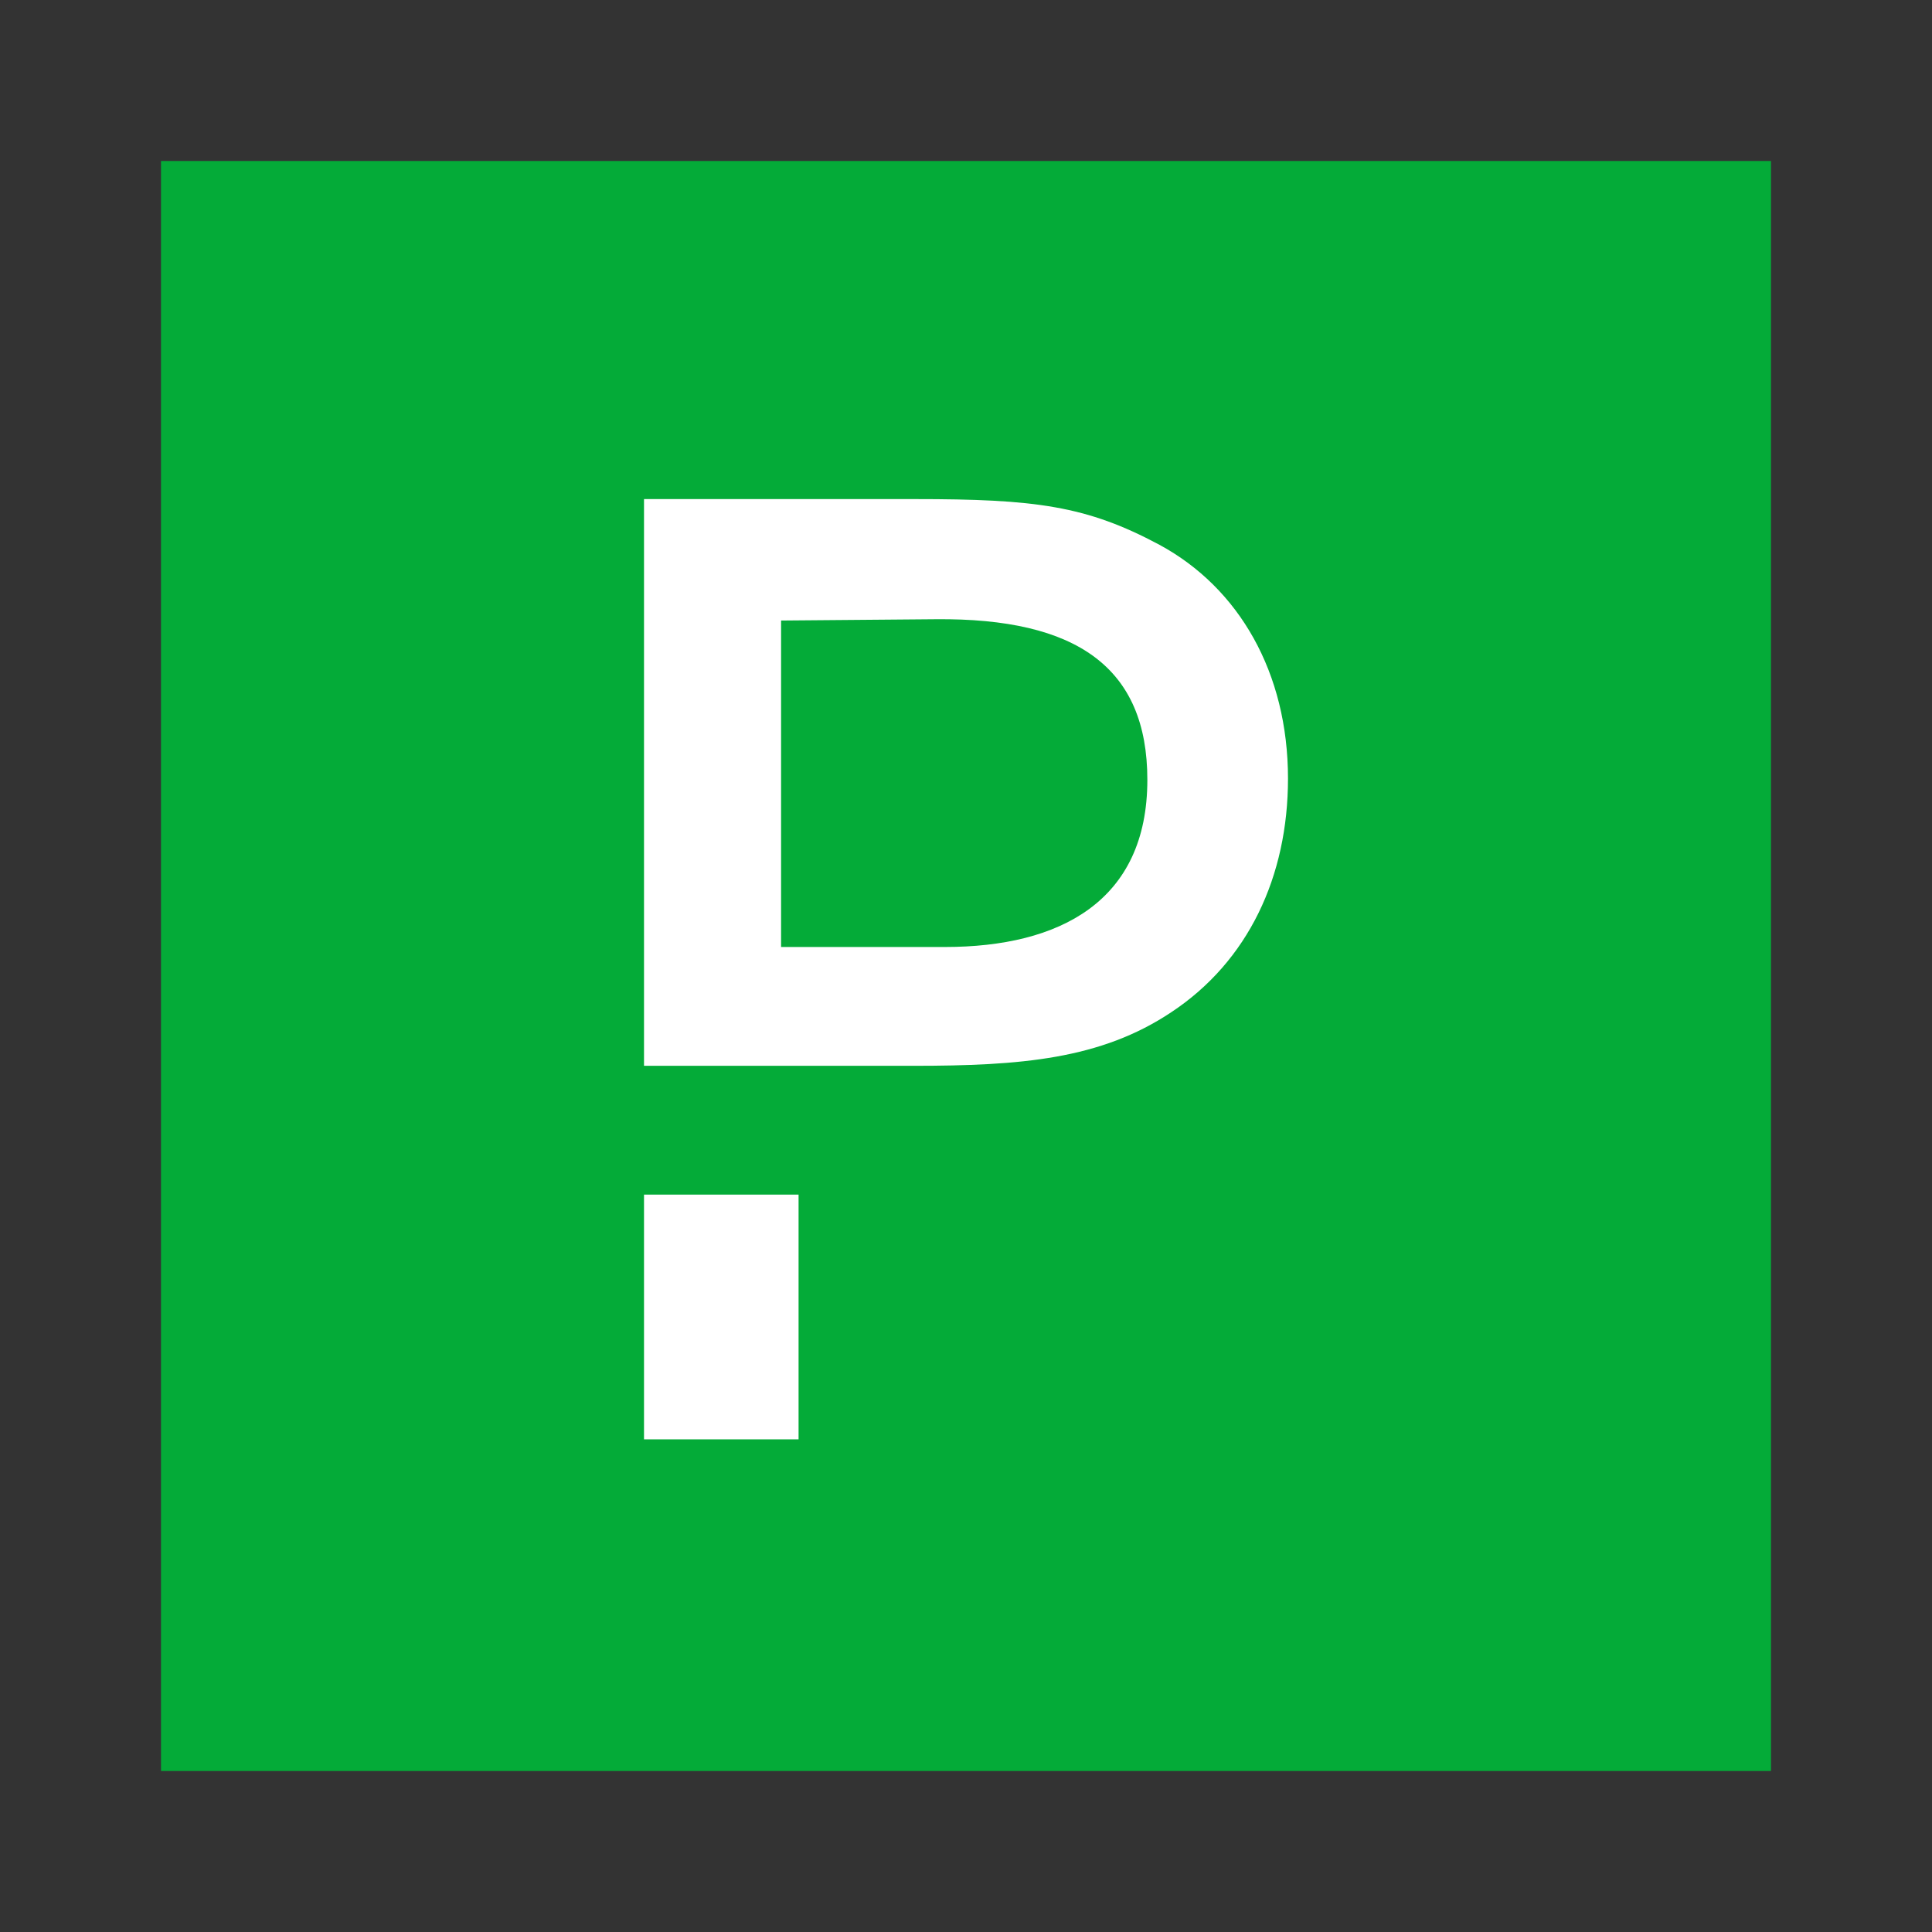
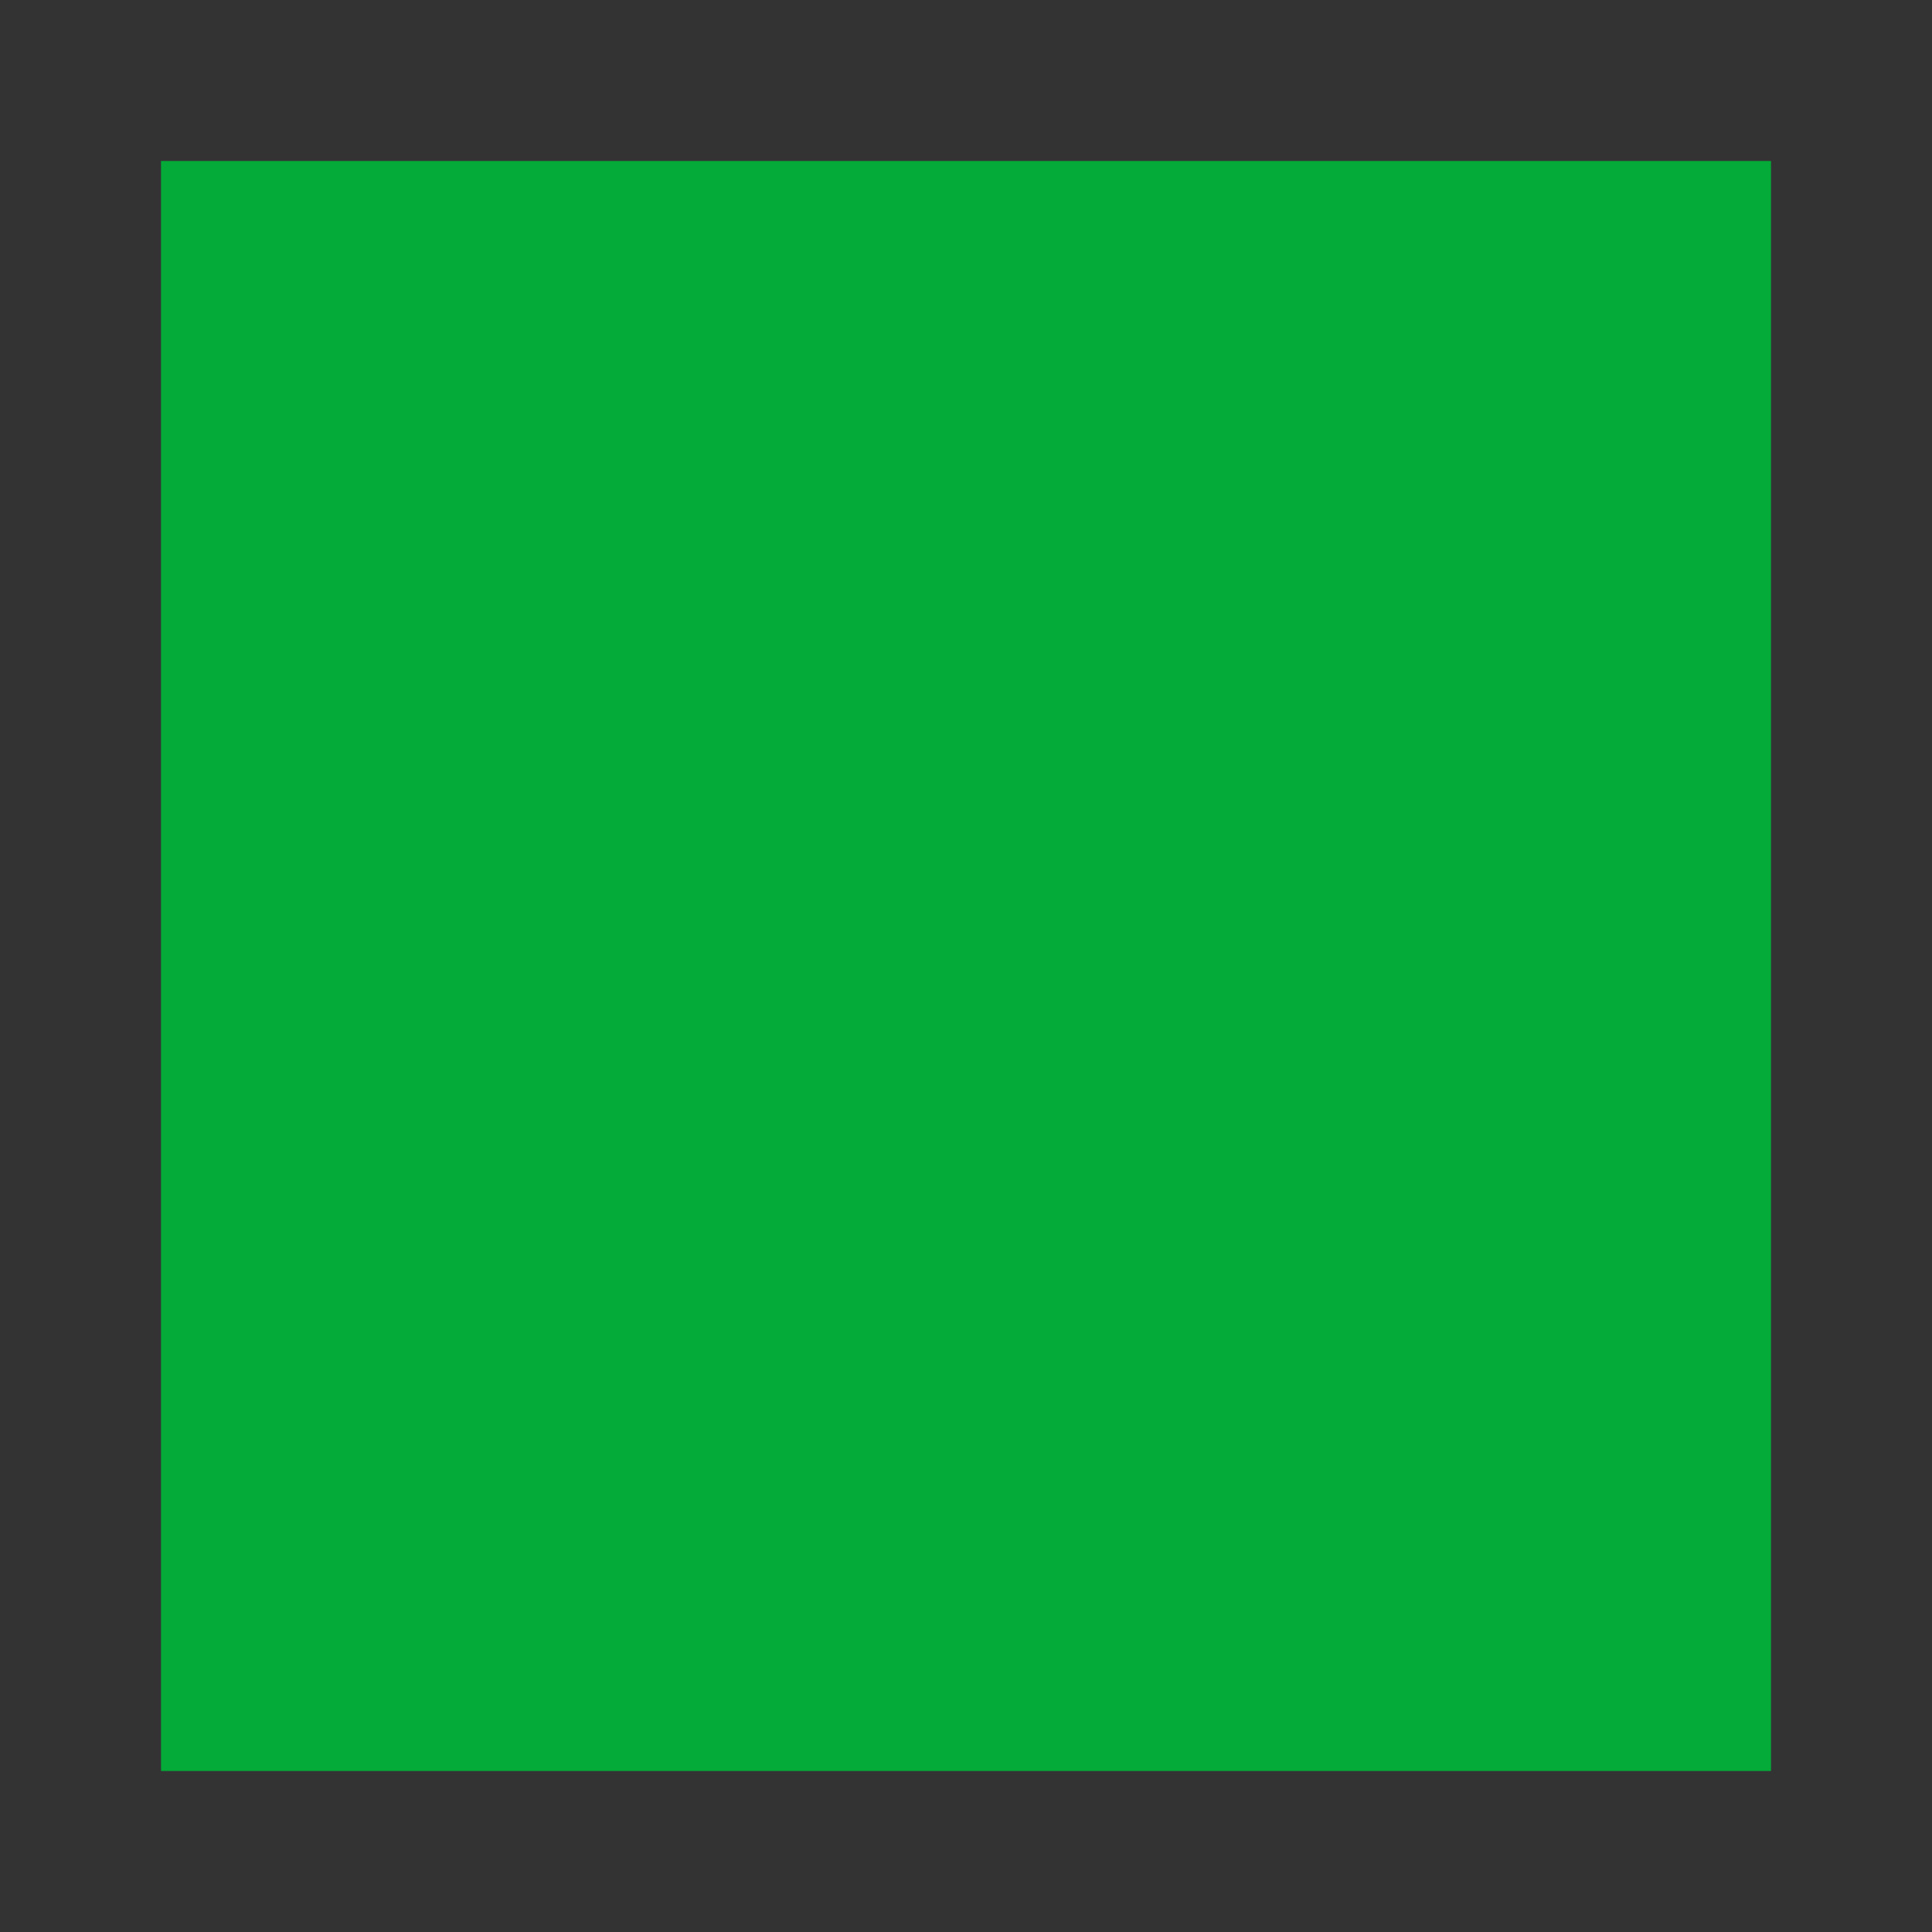
<svg xmlns="http://www.w3.org/2000/svg" width="98" height="98" viewBox="0 0 98 98" fill="none">
  <rect x="0" y="0" width="98" height="98" fill="#333333" stroke="none" />
  <path fill-rule="evenodd" clip-rule="evenodd" d="M8.167 8.166H89.833V89.833H8.167V8.166Z" fill="#04AB38" />
-   <path fill-rule="evenodd" clip-rule="evenodd" d="M32.667 73.01H40.507V60.596H32.667V73.01Z" fill="white" />
-   <path fill-rule="evenodd" clip-rule="evenodd" d="M47.933 48.036H39.62V31.476L47.47 31.41C54.622 31.344 58.199 33.861 58.199 39.557C58.199 45.717 53.761 48.036 47.933 48.036V48.036ZM58.813 27.635C55.104 25.648 52.503 25.316 46.41 25.316H32.667V54.063H39.62H40.519H46.344C51.774 54.063 55.833 53.732 59.409 51.347C63.317 48.764 65.333 44.459 65.333 39.491C65.333 34.126 62.853 29.82 58.813 27.635" fill="white" />
</svg>